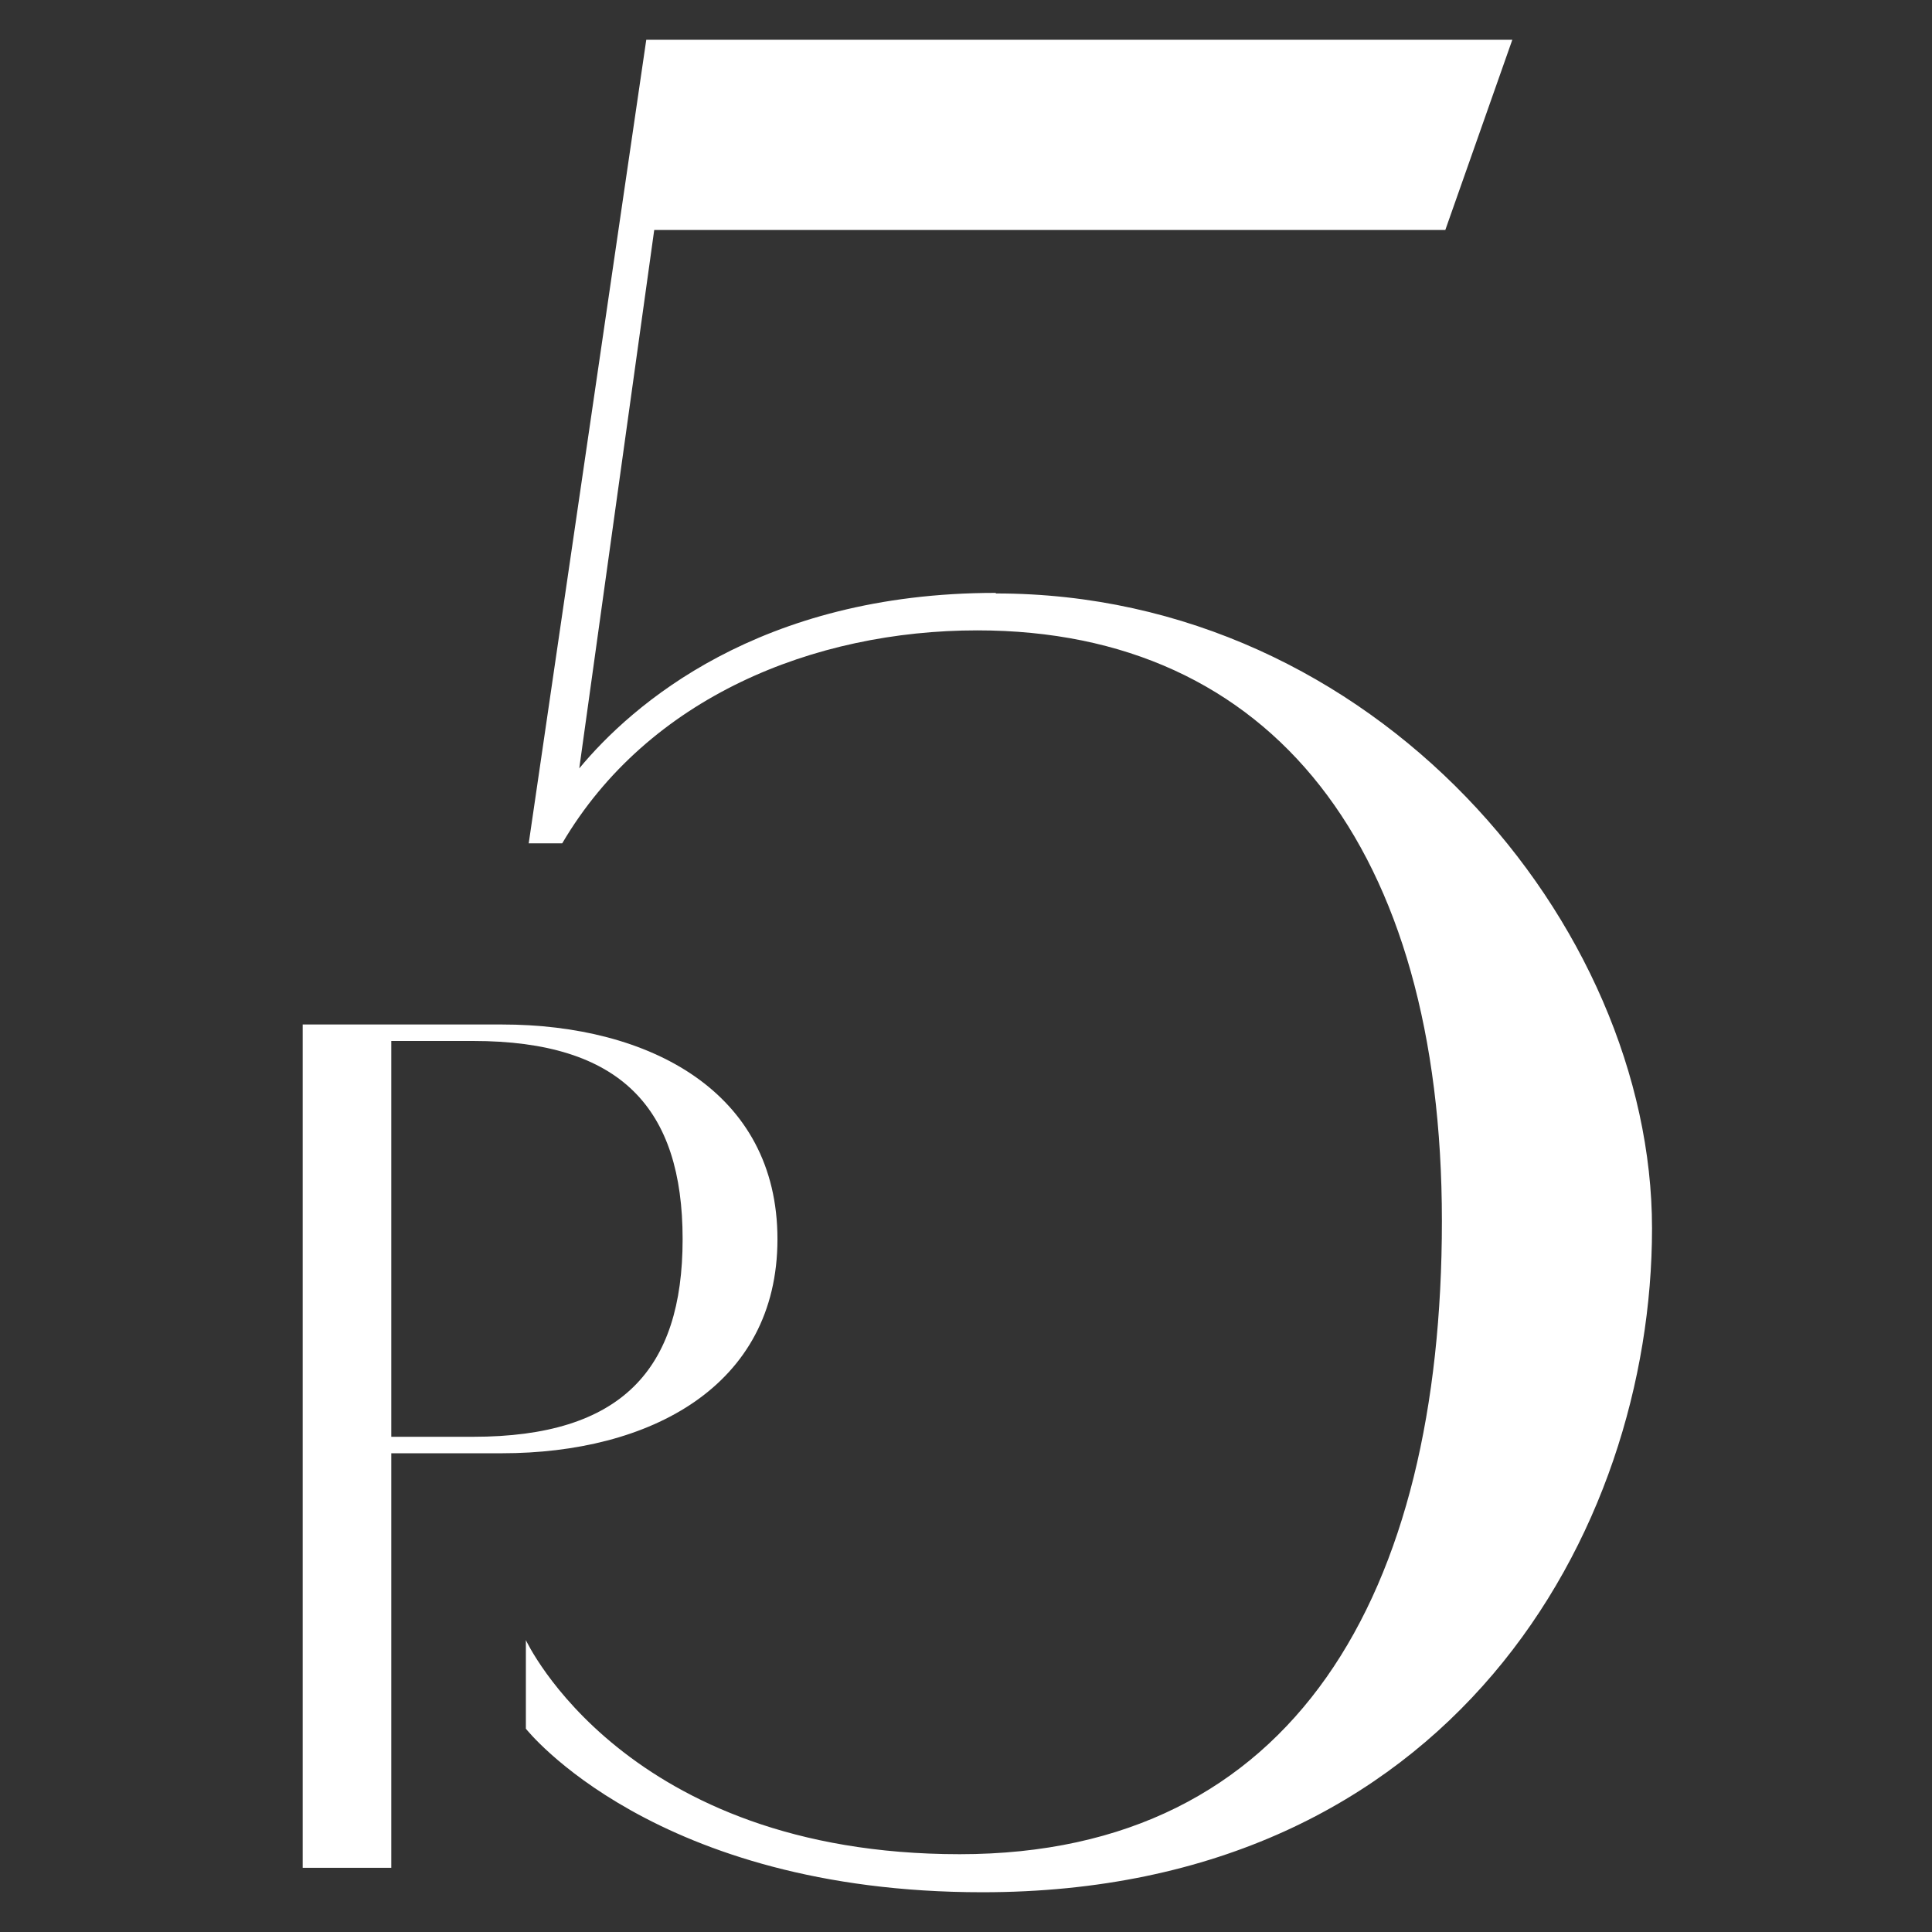
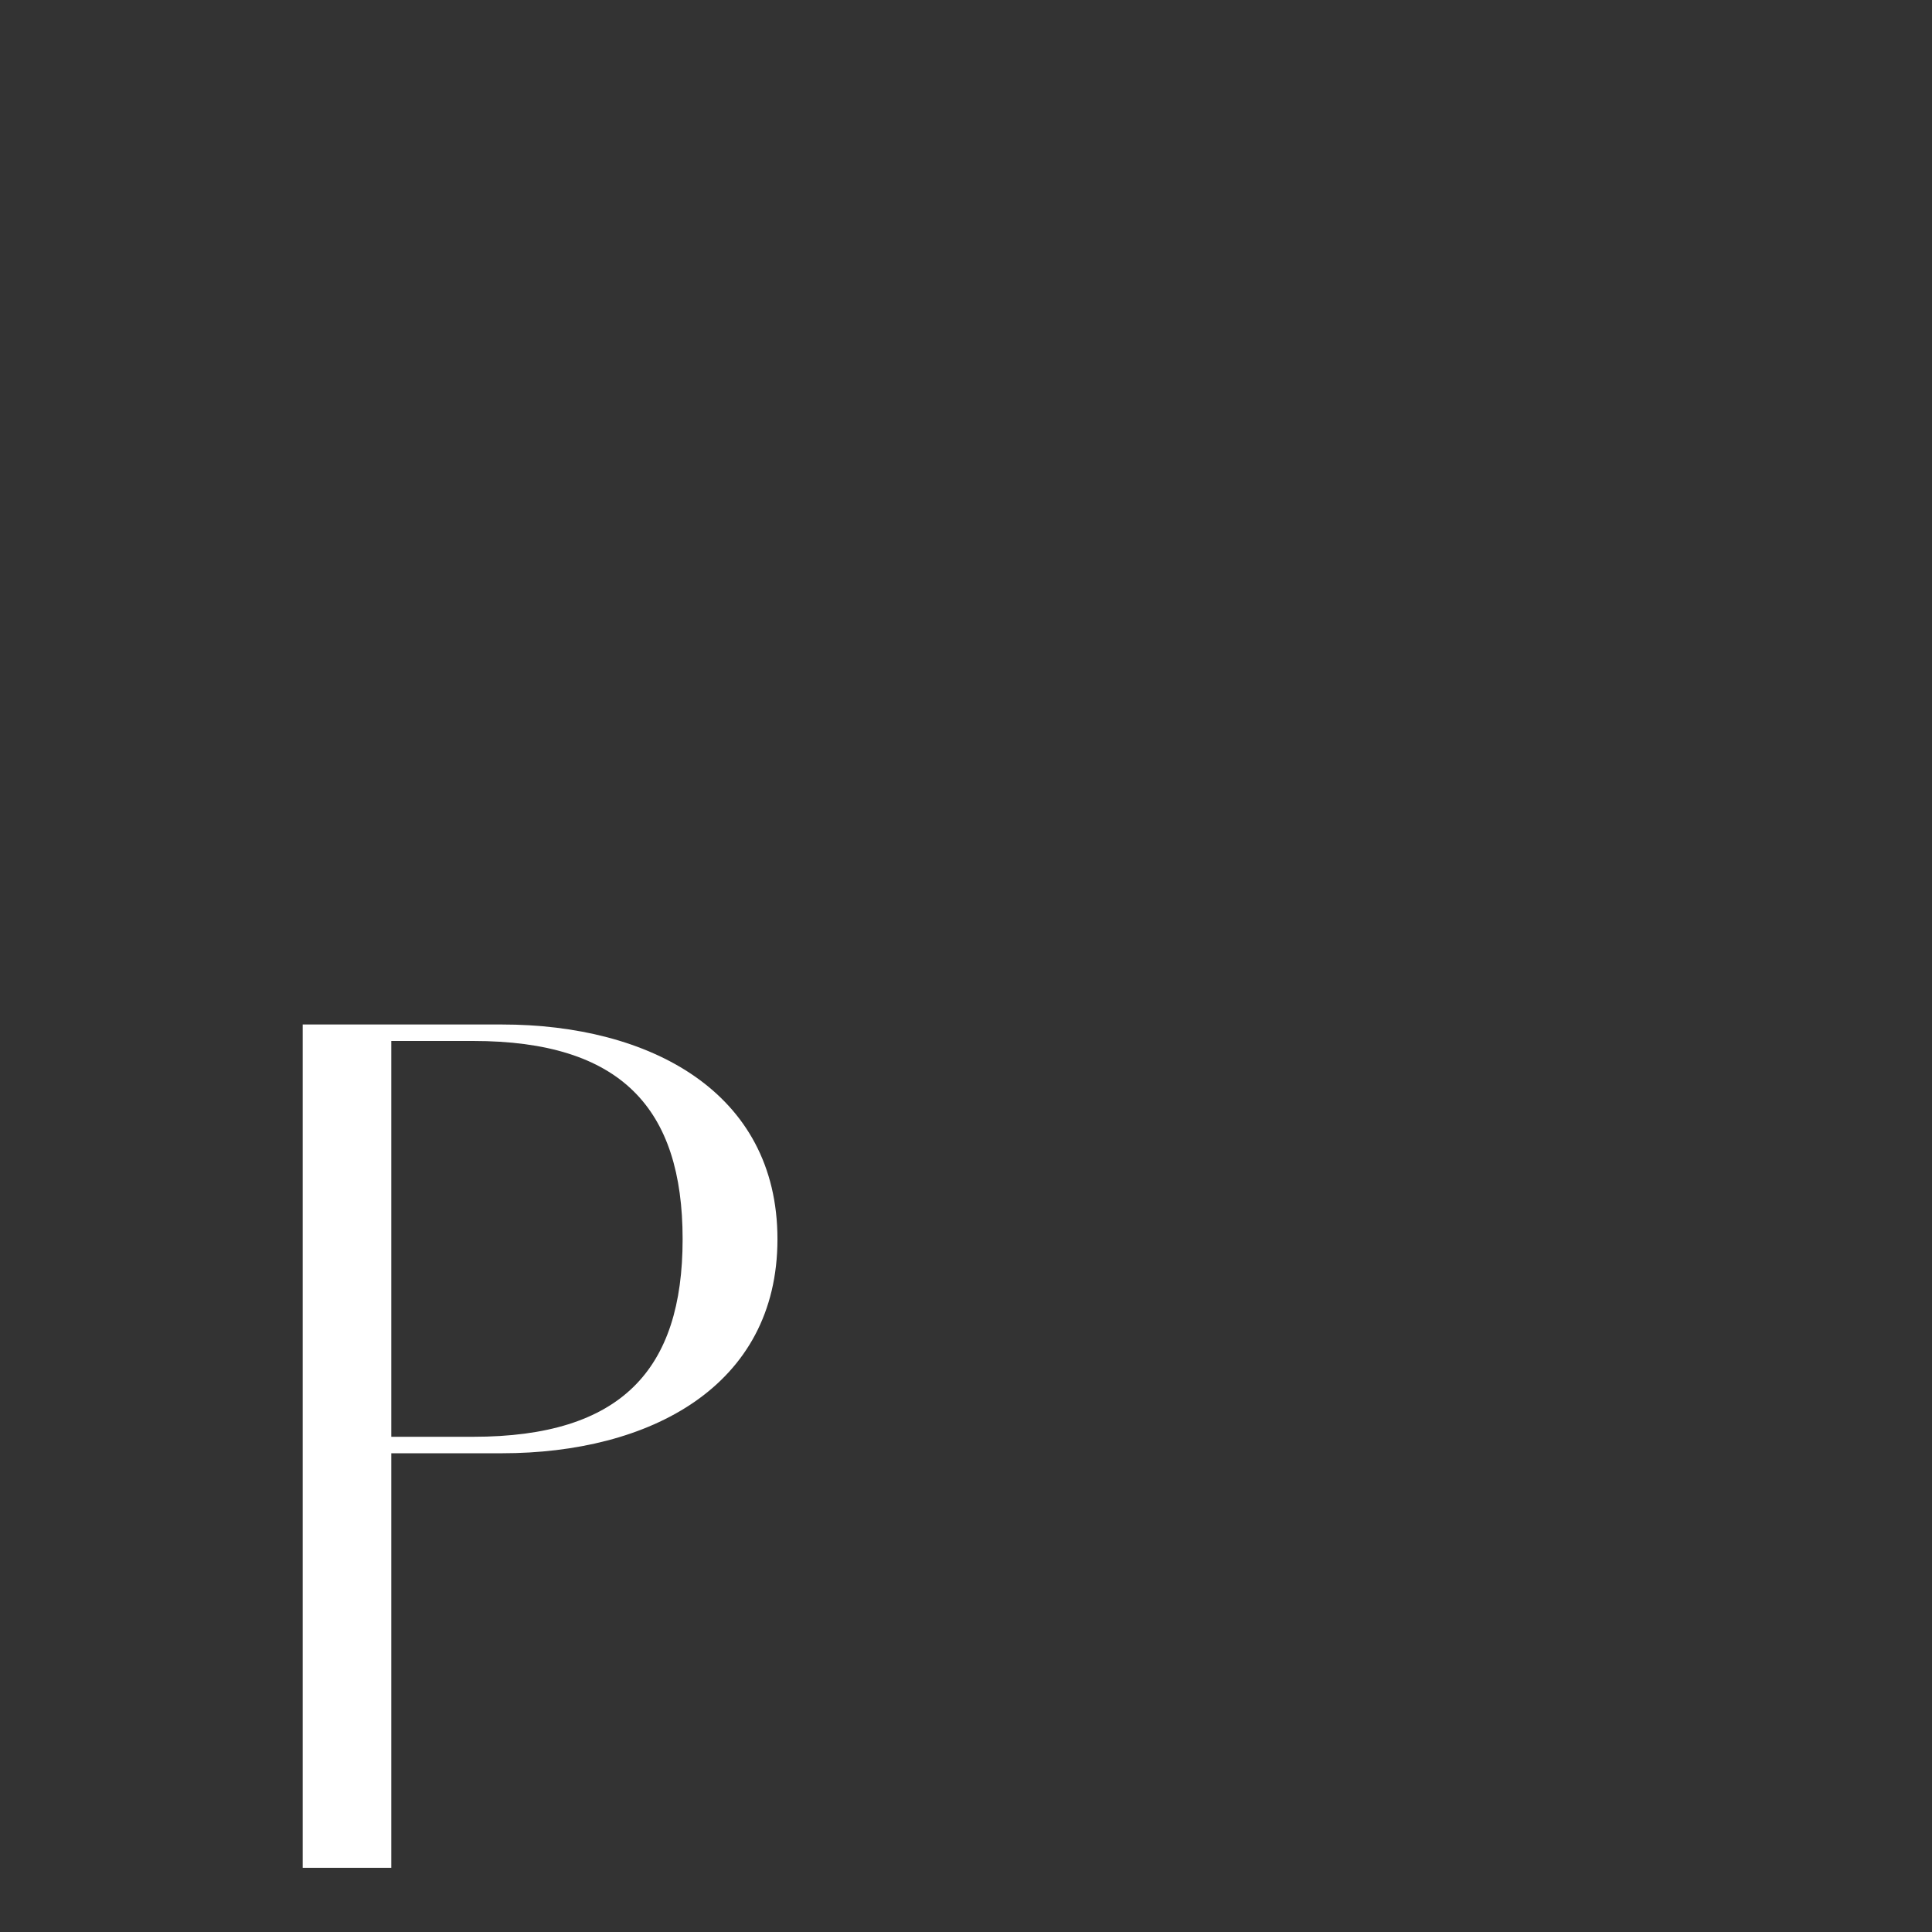
<svg xmlns="http://www.w3.org/2000/svg" viewBox="0 0 340.2 340.2" version="1.2" baseProfile="tiny">
  <rect x="0" y="0" width="340.2" height="340.2" fill="#333333" stroke="none" />
  <g>
    <g id="Layer_1">
      <g>
        <path fill="#fff" d="M136.9,218.2c0-26-22.6-37.8-48.5-37.8h-35.1v148.5h15.6v-73h19.5c25.9,0,48.5-11.7,48.5-37.7ZM83.3,253h-14.4v-69.7h14.4c26.1,0,36.9,11.9,36.9,34.9s-10.8,34.8-36.9,34.8Z" />
-         <path fill="#fff" d="M175.3,104.4c-41.7,0-64.1,19.8-73.3,30.9l13.2-94.8h139.3l11.8-33.5H113.8l-20.7,141.5h5.9c15.1-25.7,44.3-37.5,73.1-37.5,51.9,0,81.8,38.4,81.8,104s-25.9,111.5-84.9,111.5-76.4-37.7-76.4-37.7v15.6s22.6,28.8,80.4,28.8c82.5,0,117.9-63.4,117.9-116.9s-48.8-111.8-115.5-111.8Z" />
      </g>
    </g>
  </g>
</svg>